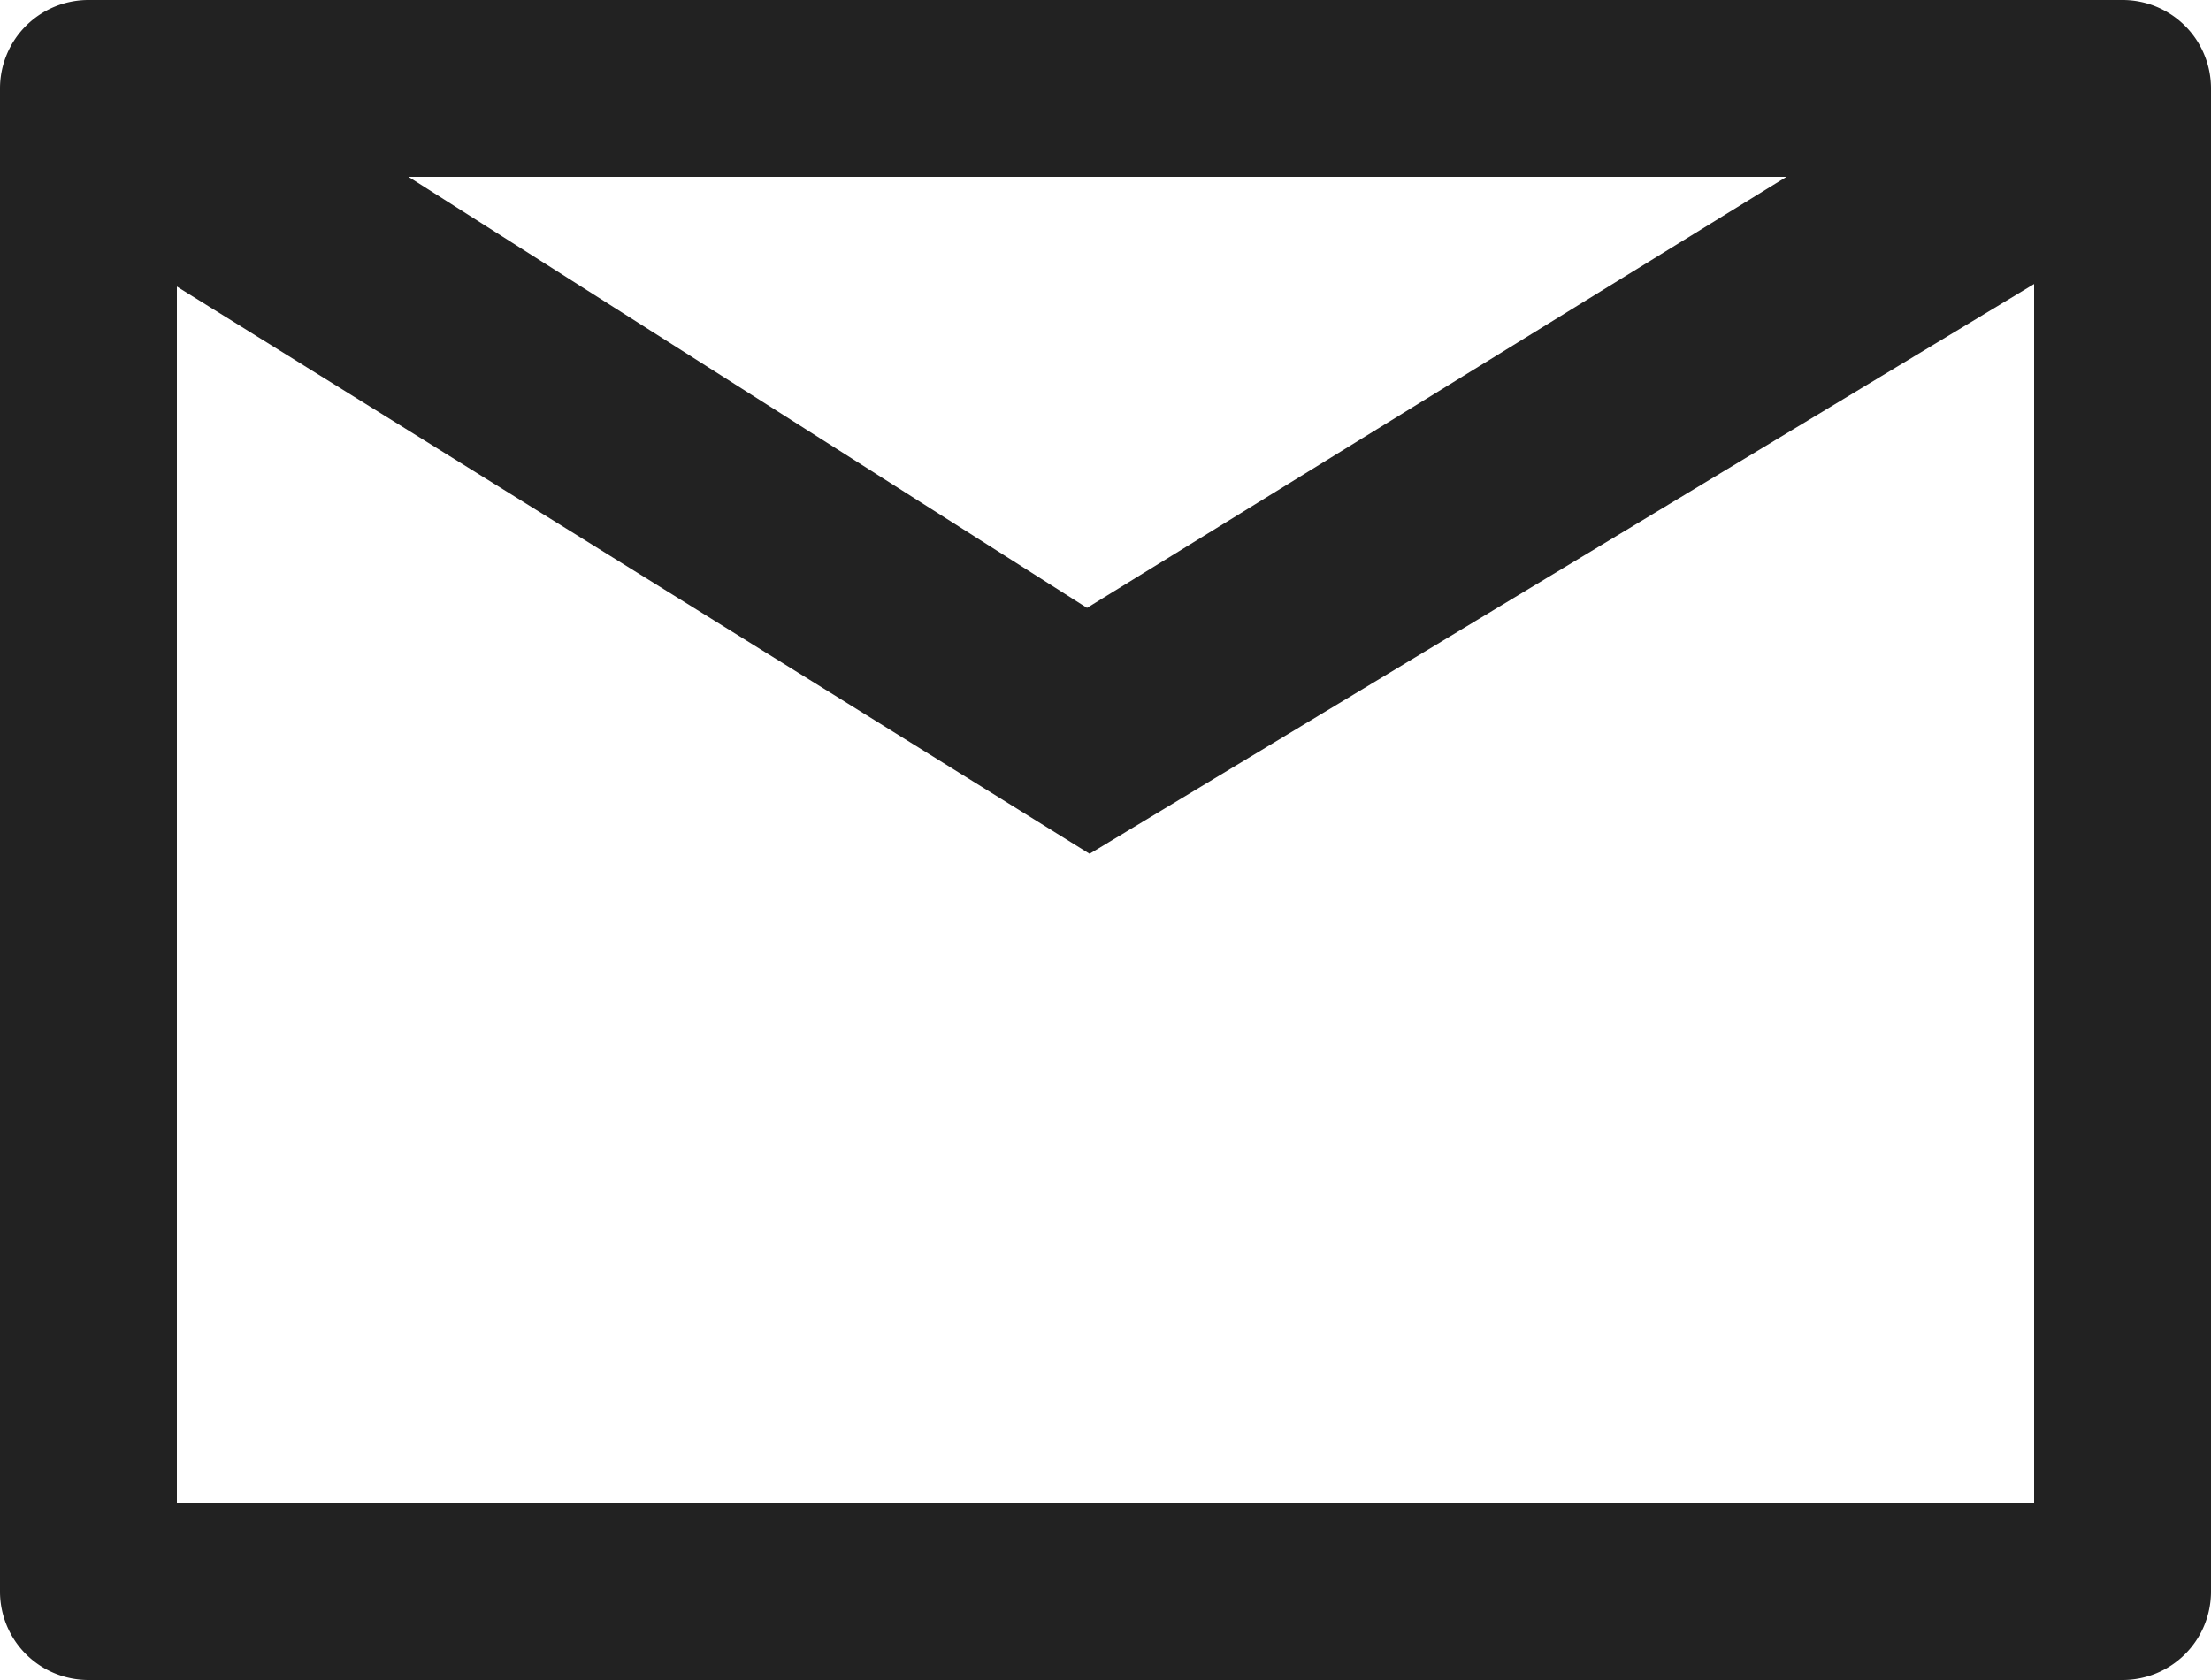
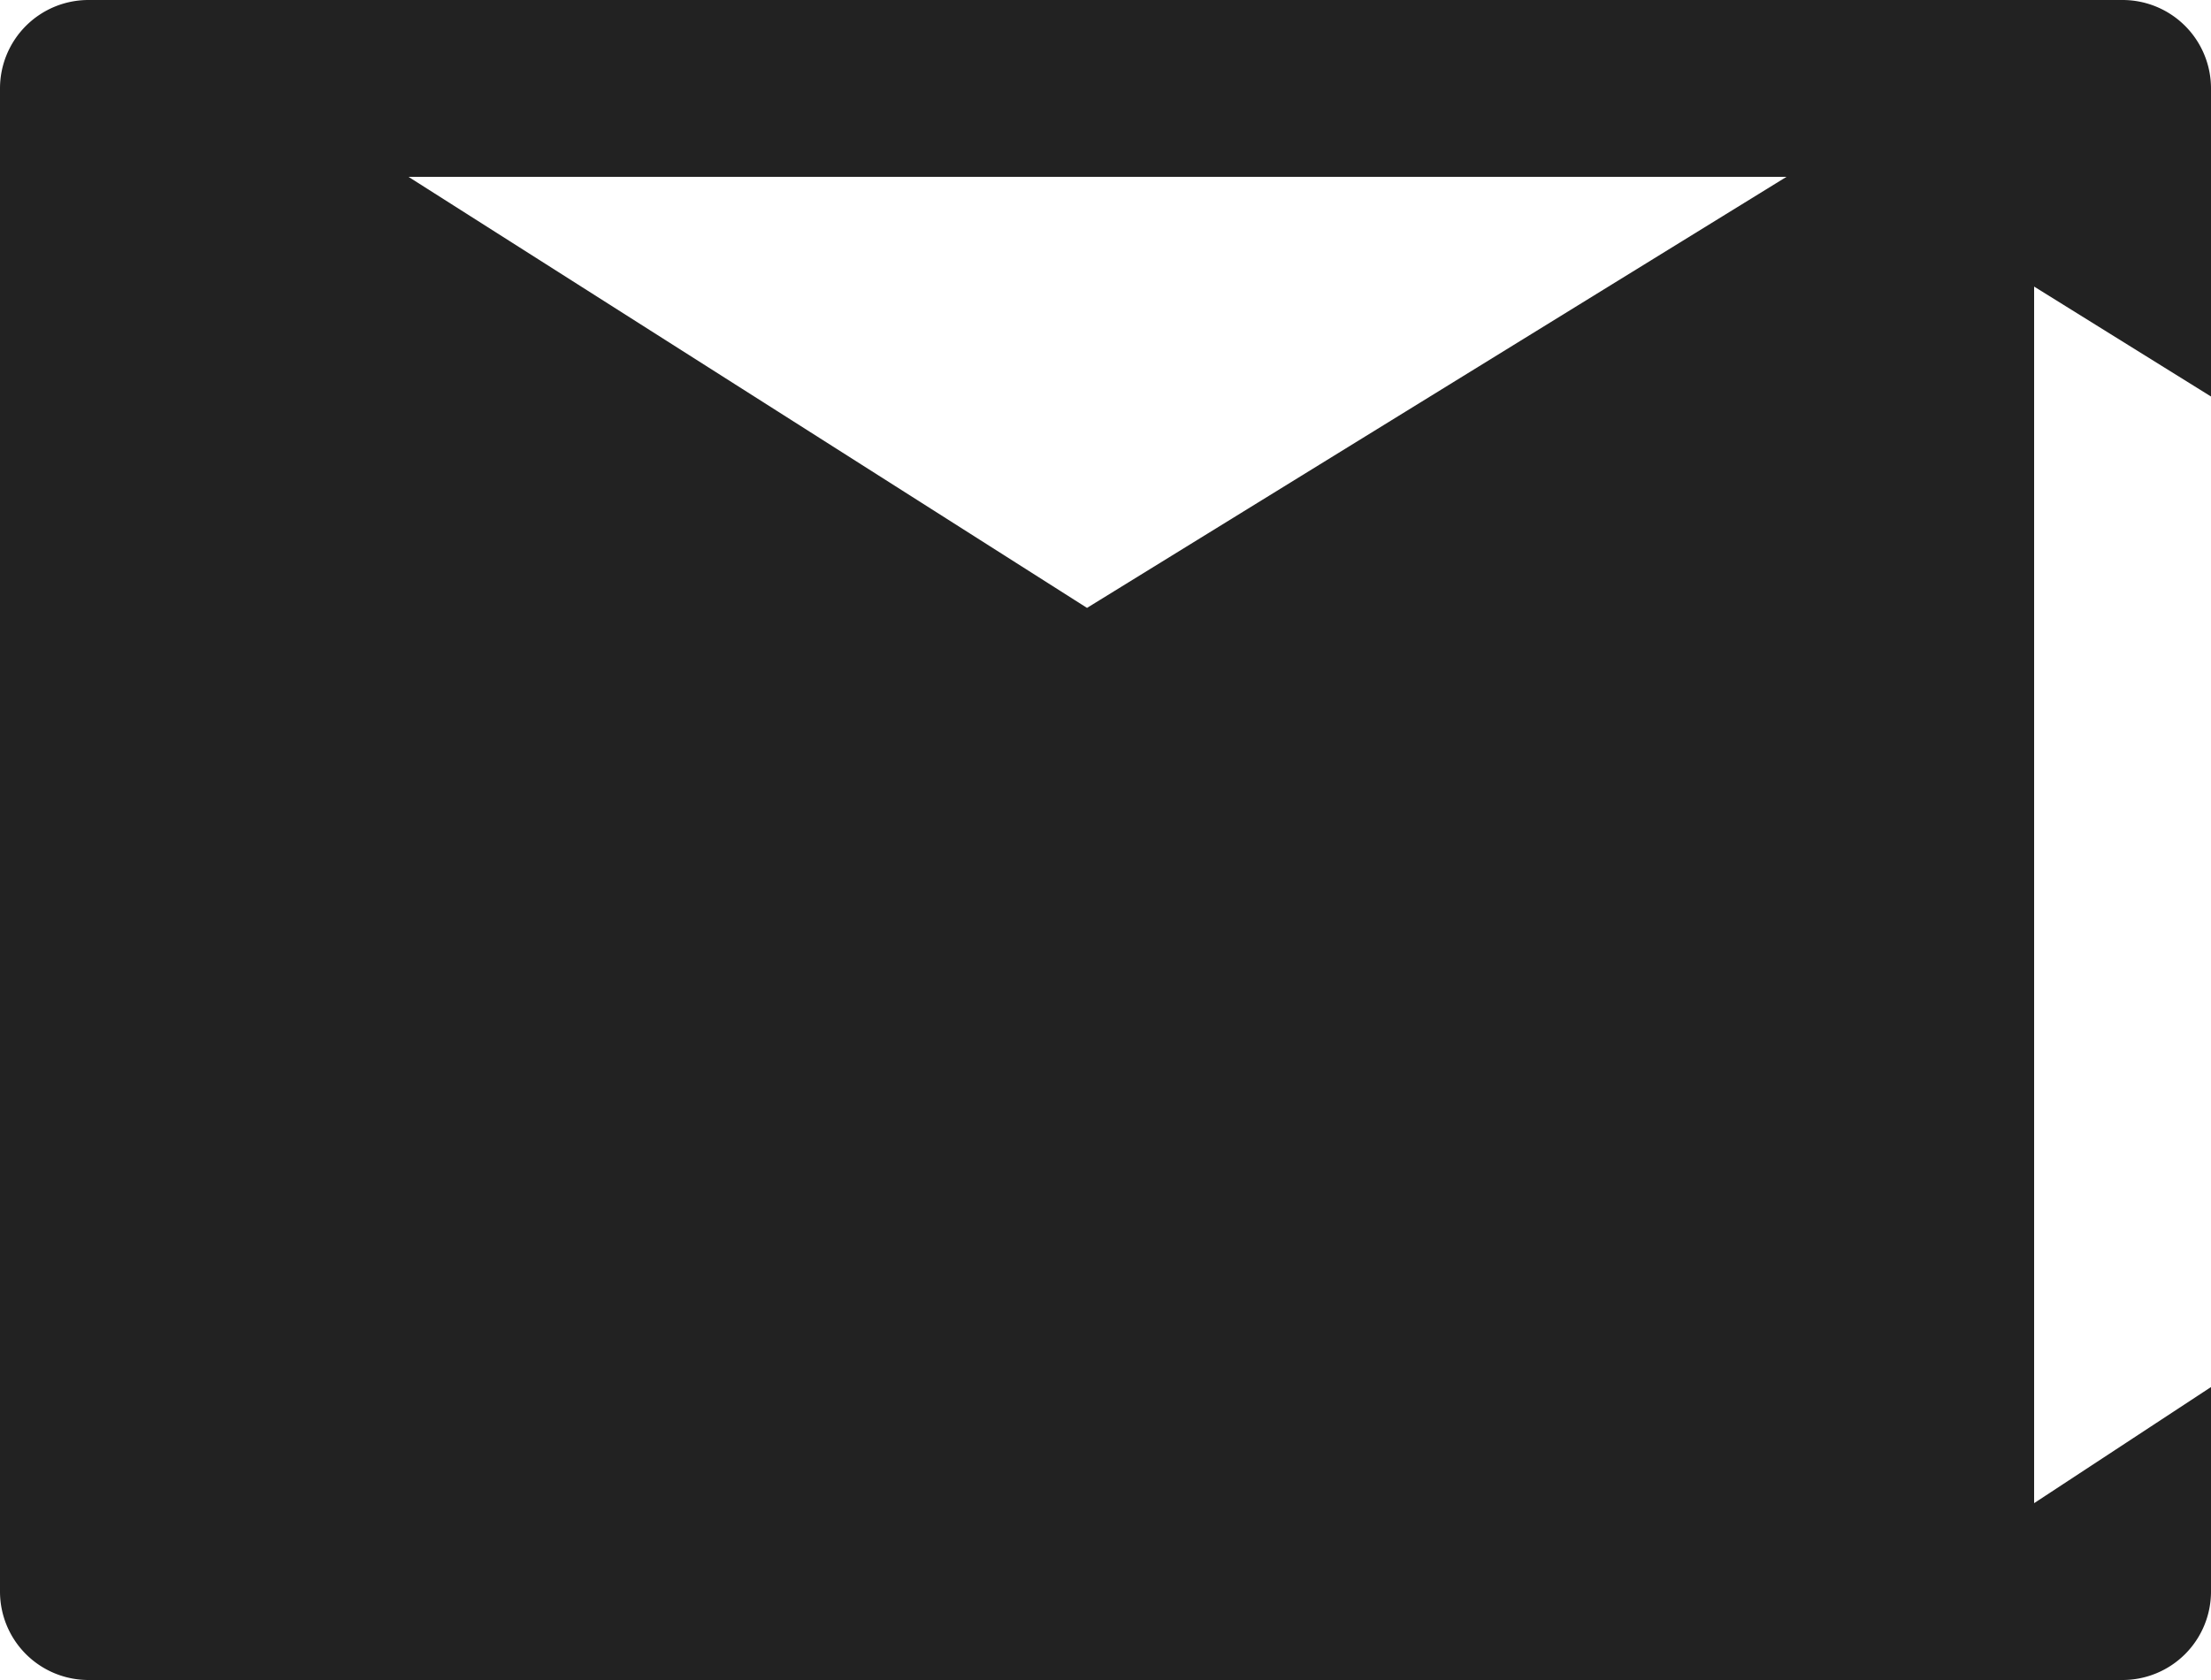
<svg xmlns="http://www.w3.org/2000/svg" height="19" viewBox="0 0 25 19" width="25">
-   <path d="m1278.745 80.359a1 1 0 0 0 -1-1h-23a1 1 0 0 0 -1 1v17a1 1 0 0 0 1 1h23a1 1 0 0 0 1-1zm-4.8 1-7.909 4.875-7.672-4.875zm2.8 15h-21v-13.759l10.32 6.415 10.68-6.444z" fill="#222" transform="translate(-1253.745 -79.359)" />
+   <path d="m1278.745 80.359a1 1 0 0 0 -1-1h-23a1 1 0 0 0 -1 1v17a1 1 0 0 0 1 1h23a1 1 0 0 0 1-1zm-4.8 1-7.909 4.875-7.672-4.875zm2.8 15v-13.759l10.32 6.415 10.68-6.444z" fill="#222" transform="translate(-1253.745 -79.359)" />
</svg>